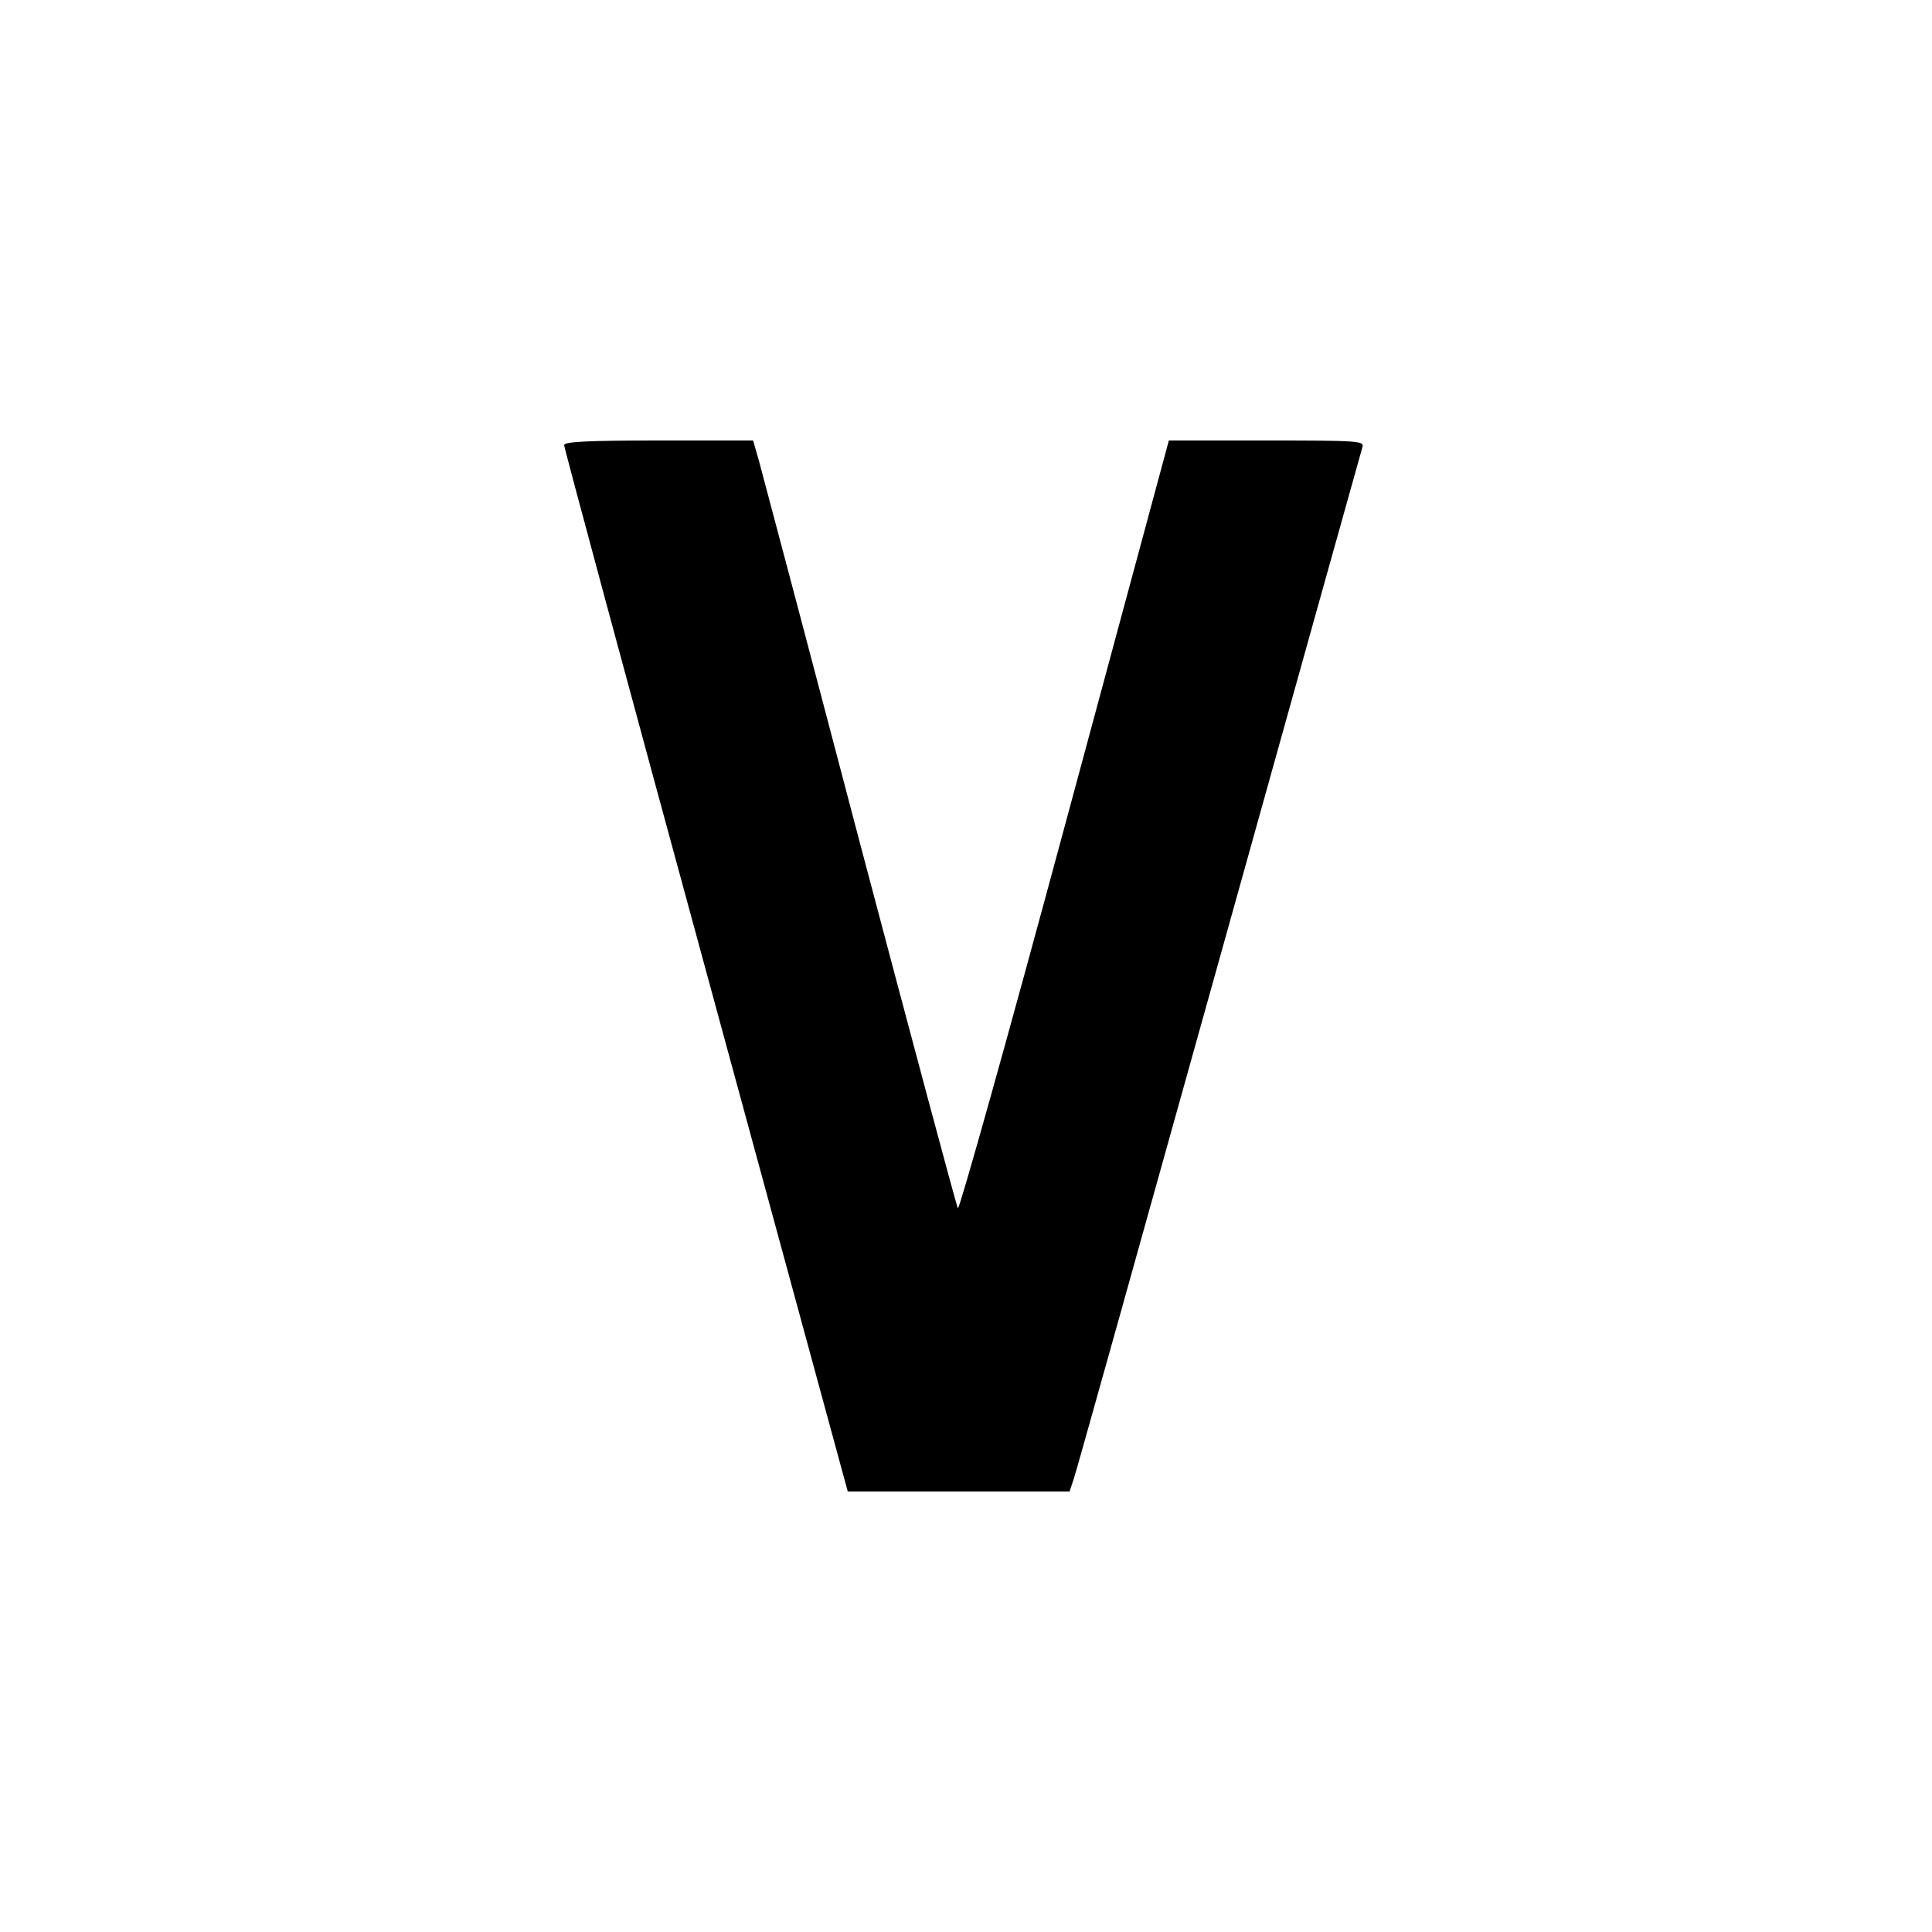
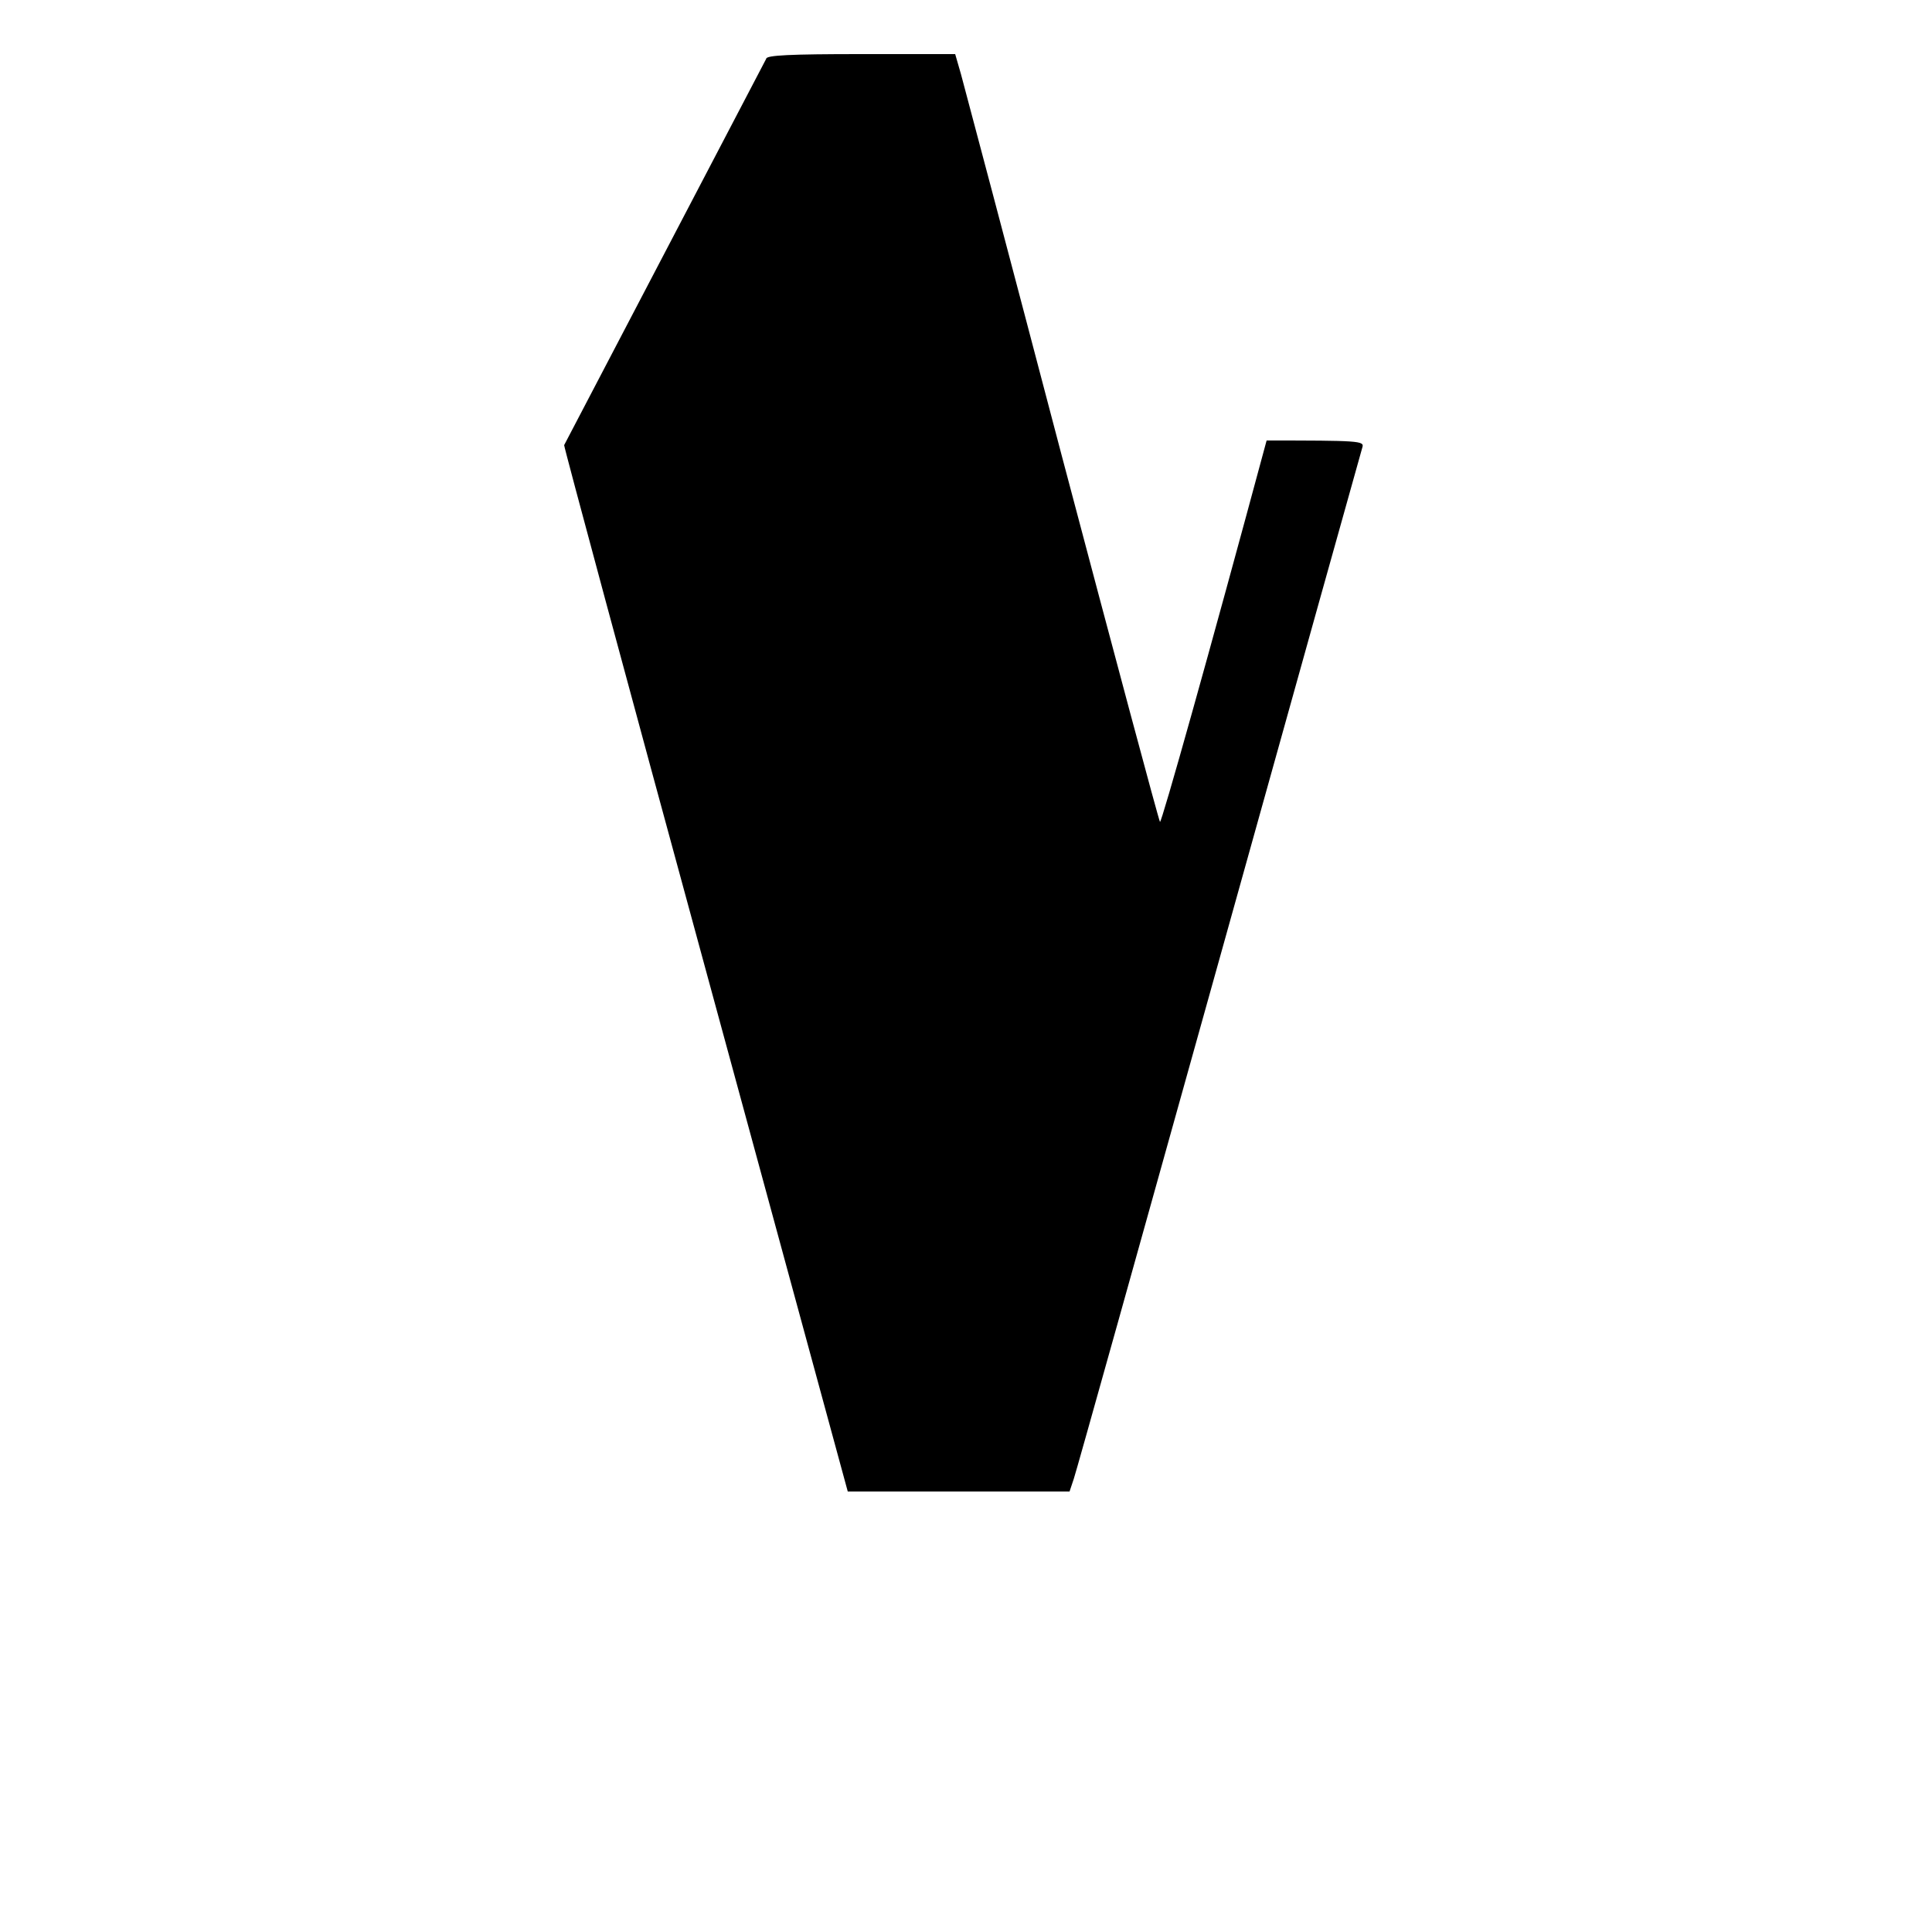
<svg xmlns="http://www.w3.org/2000/svg" version="1.0" width="500pt" height="500pt" viewBox="0 0 500 500" preserveAspectRatio="xMidYMid meet">
  <g transform="translate(0,500) scale(0.1,-0.1)" fill="#000000" stroke="none">
-     <path d="M1460 3848 c0 -7 165 -619 367 -1360 l367 -1348 287 0 287 0 11 33 c6 17 175 622 376 1342 201 721 368 1318 371 1328 5 16 -11 17 -248 17 l-253 0 -270 -1000 c-148 -549 -273 -994 -276 -987 -4 7 -118 433 -254 947 -135 514 -253 959 -261 988 l-15 52 -245 0 c-182 0 -244 -3 -244 -12z" />
+     <path d="M1460 3848 c0 -7 165 -619 367 -1360 l367 -1348 287 0 287 0 11 33 c6 17 175 622 376 1342 201 721 368 1318 371 1328 5 16 -11 17 -248 17 c-148 -549 -273 -994 -276 -987 -4 7 -118 433 -254 947 -135 514 -253 959 -261 988 l-15 52 -245 0 c-182 0 -244 -3 -244 -12z" />
  </g>
</svg>